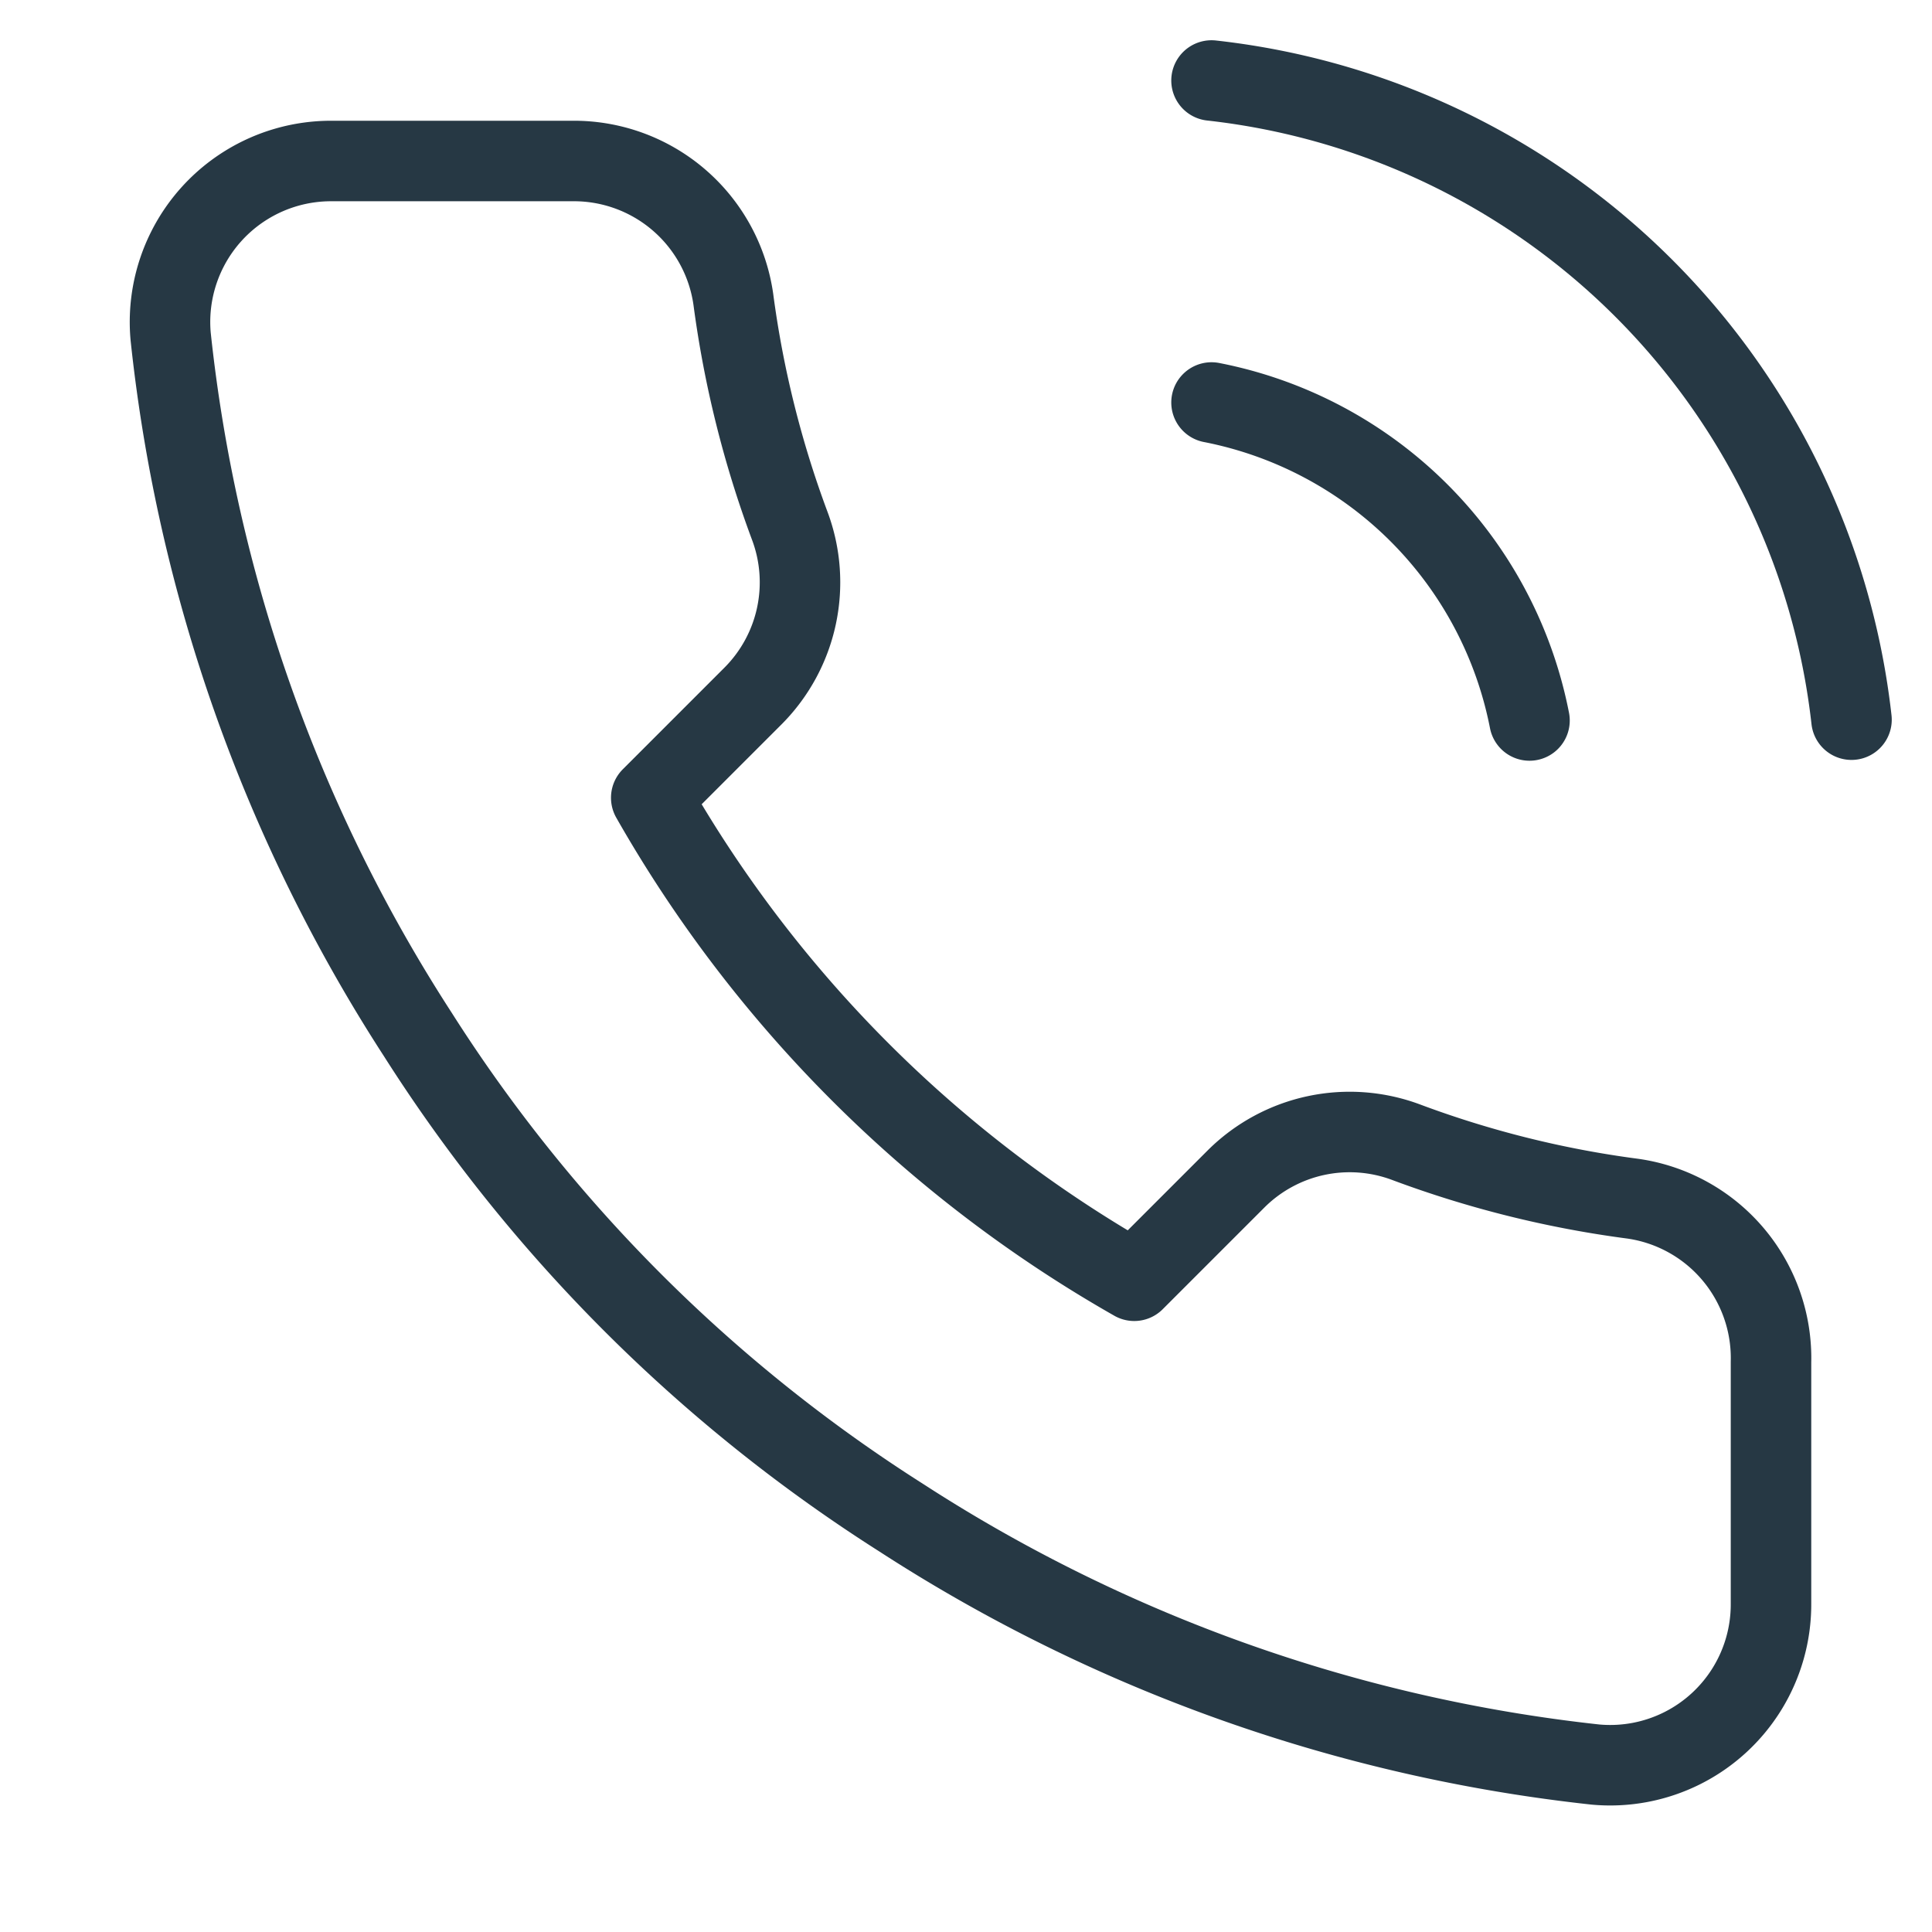
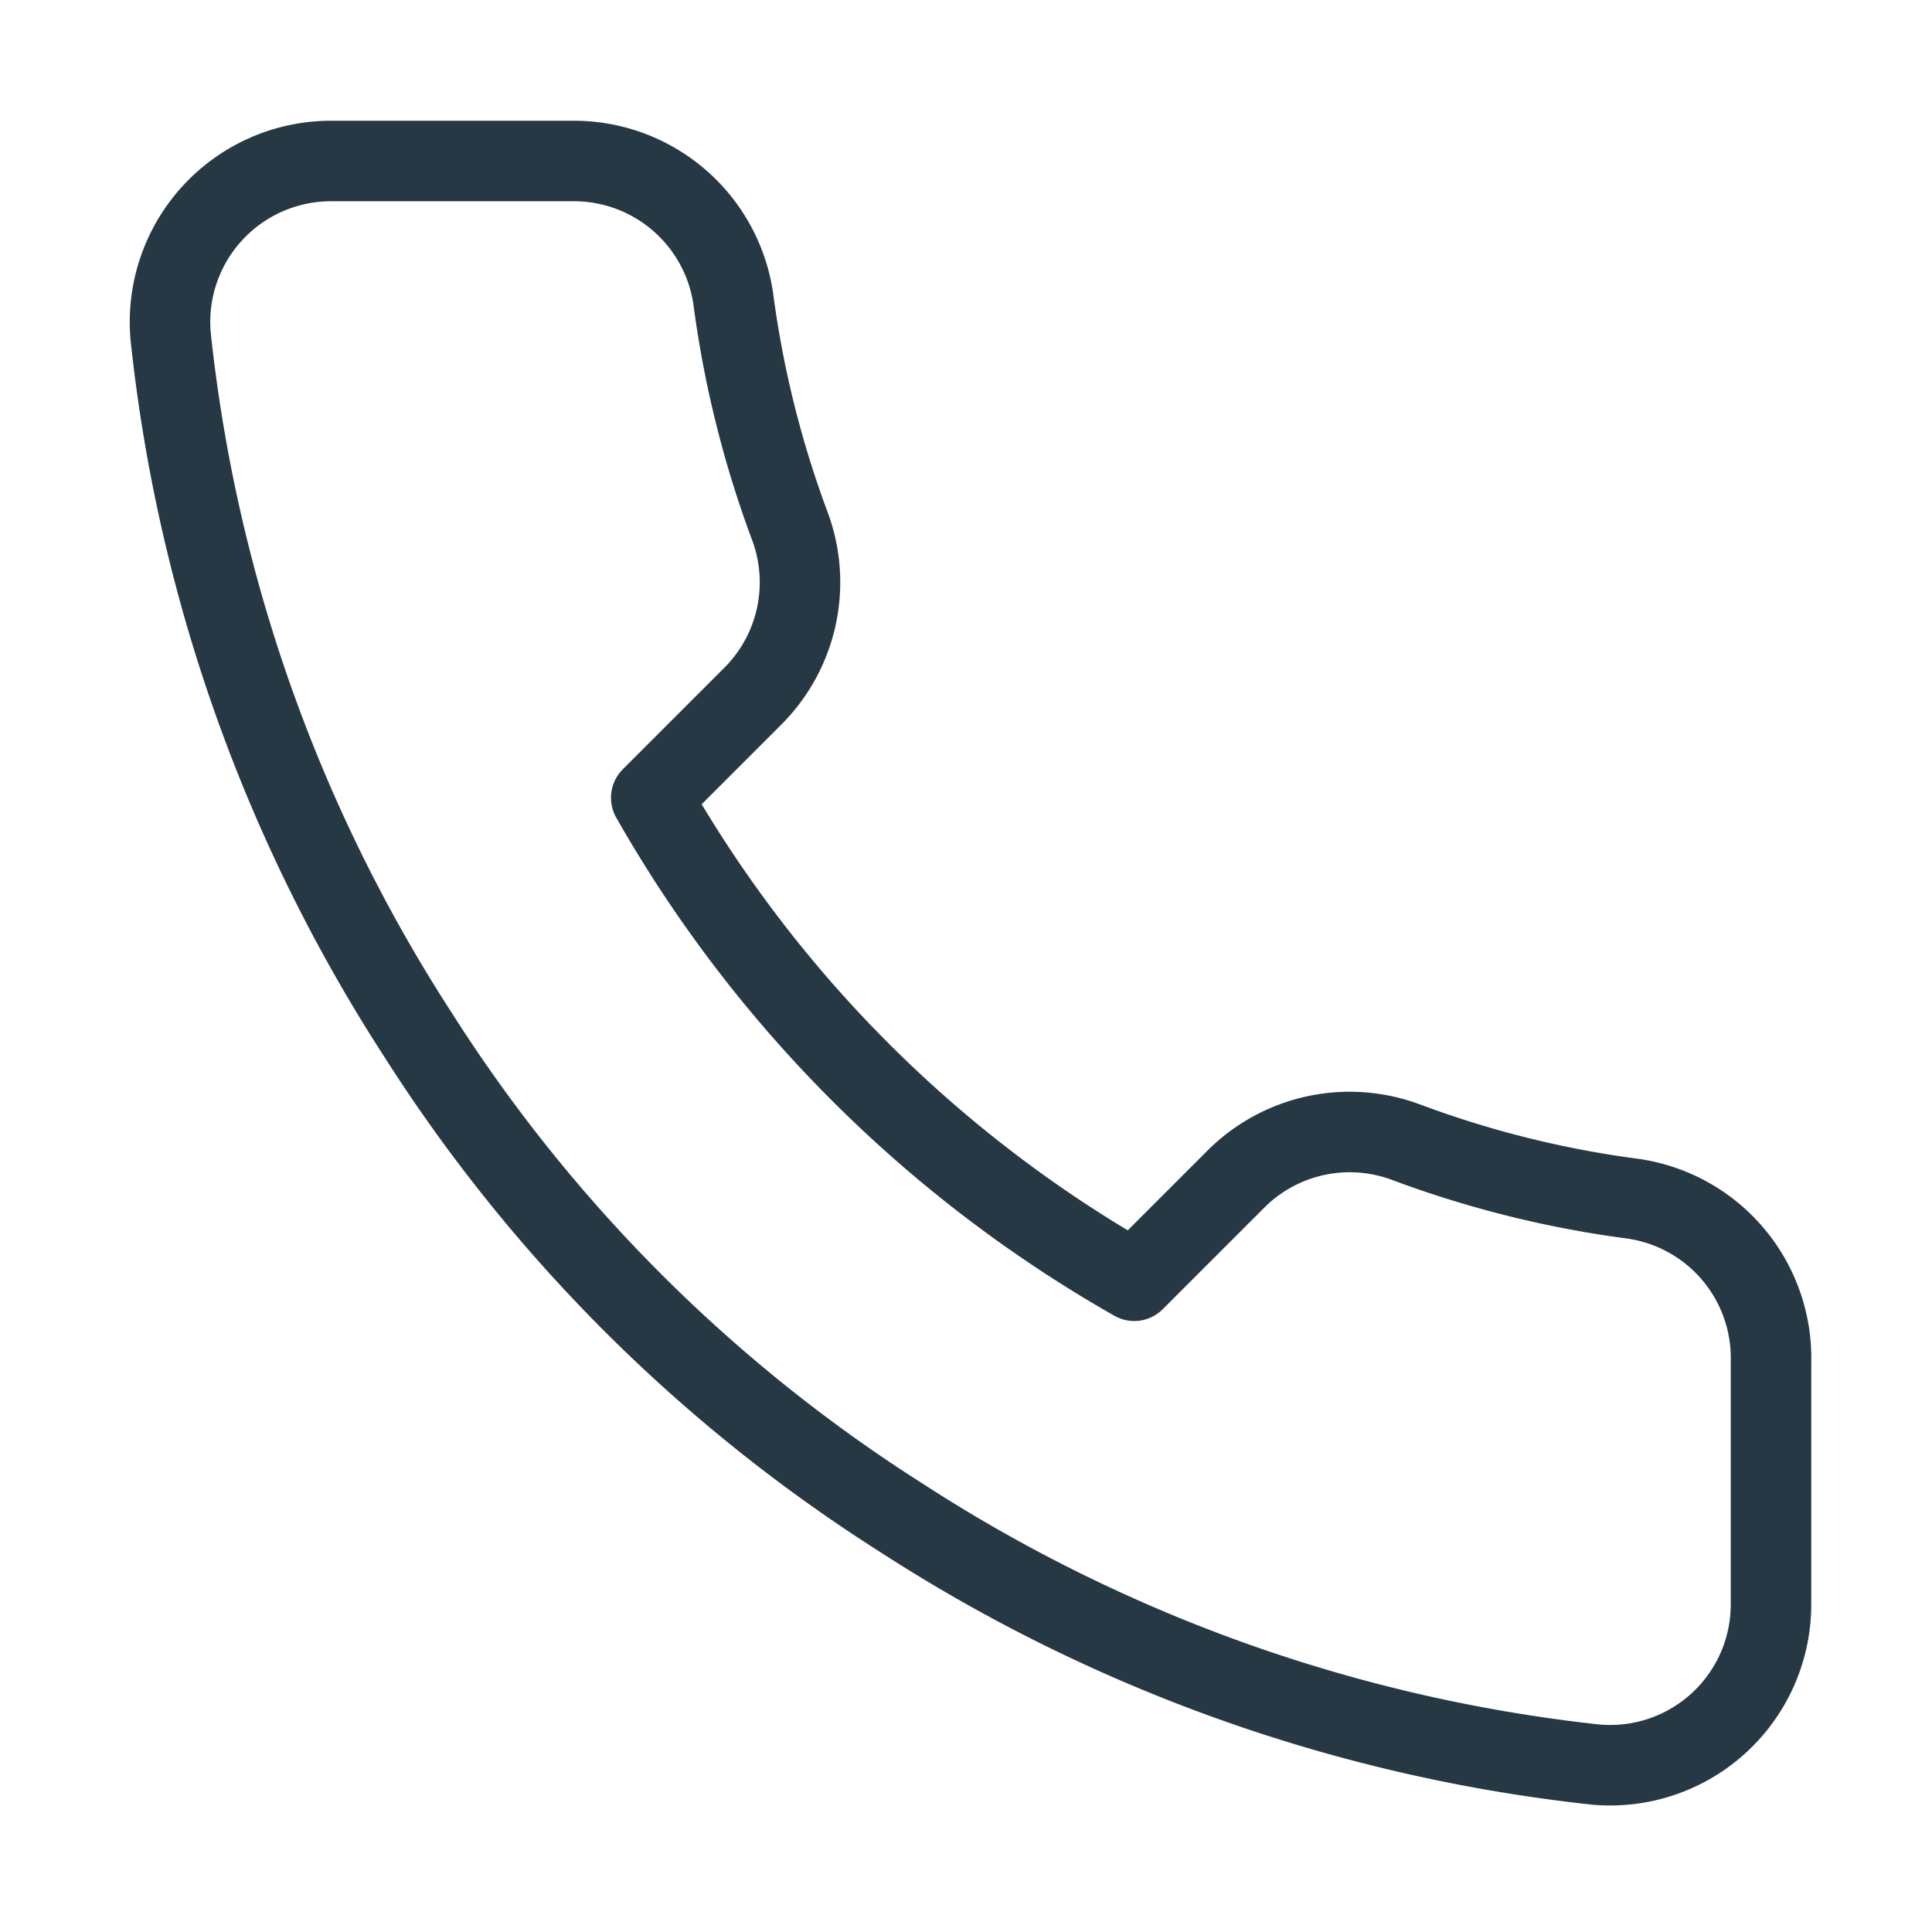
<svg xmlns="http://www.w3.org/2000/svg" width="46" height="46" fill="none" stroke="#263844" stroke-linecap="round" stroke-linejoin="round" stroke-width="1" viewBox="0 0 24 24">
-   <path d="M15.05 5A5 5 0 0 1 19 8.95" />
-   <path d="M15.05 1A9 9 0 0 1 23 8.94" />
  <path d="M22 16.92v3a1.998 1.998 0 0 1-2.18 2 19.791 19.791 0 0 1-8.63-3.07 19.5 19.5 0 0 1-6-6 19.79 19.79 0 0 1-3.07-8.67A2 2 0 0 1 4.11 2h3a2 2 0 0 1 2 1.72c.127.96.362 1.903.7 2.81a2 2 0 0 1-.45 2.11L8.09 9.91a16.001 16.001 0 0 0 6 6l1.27-1.27a2 2 0 0 1 2.11-.45c.908.339 1.85.574 2.81.7A2 2 0 0 1 22 16.92Z" />
</svg>